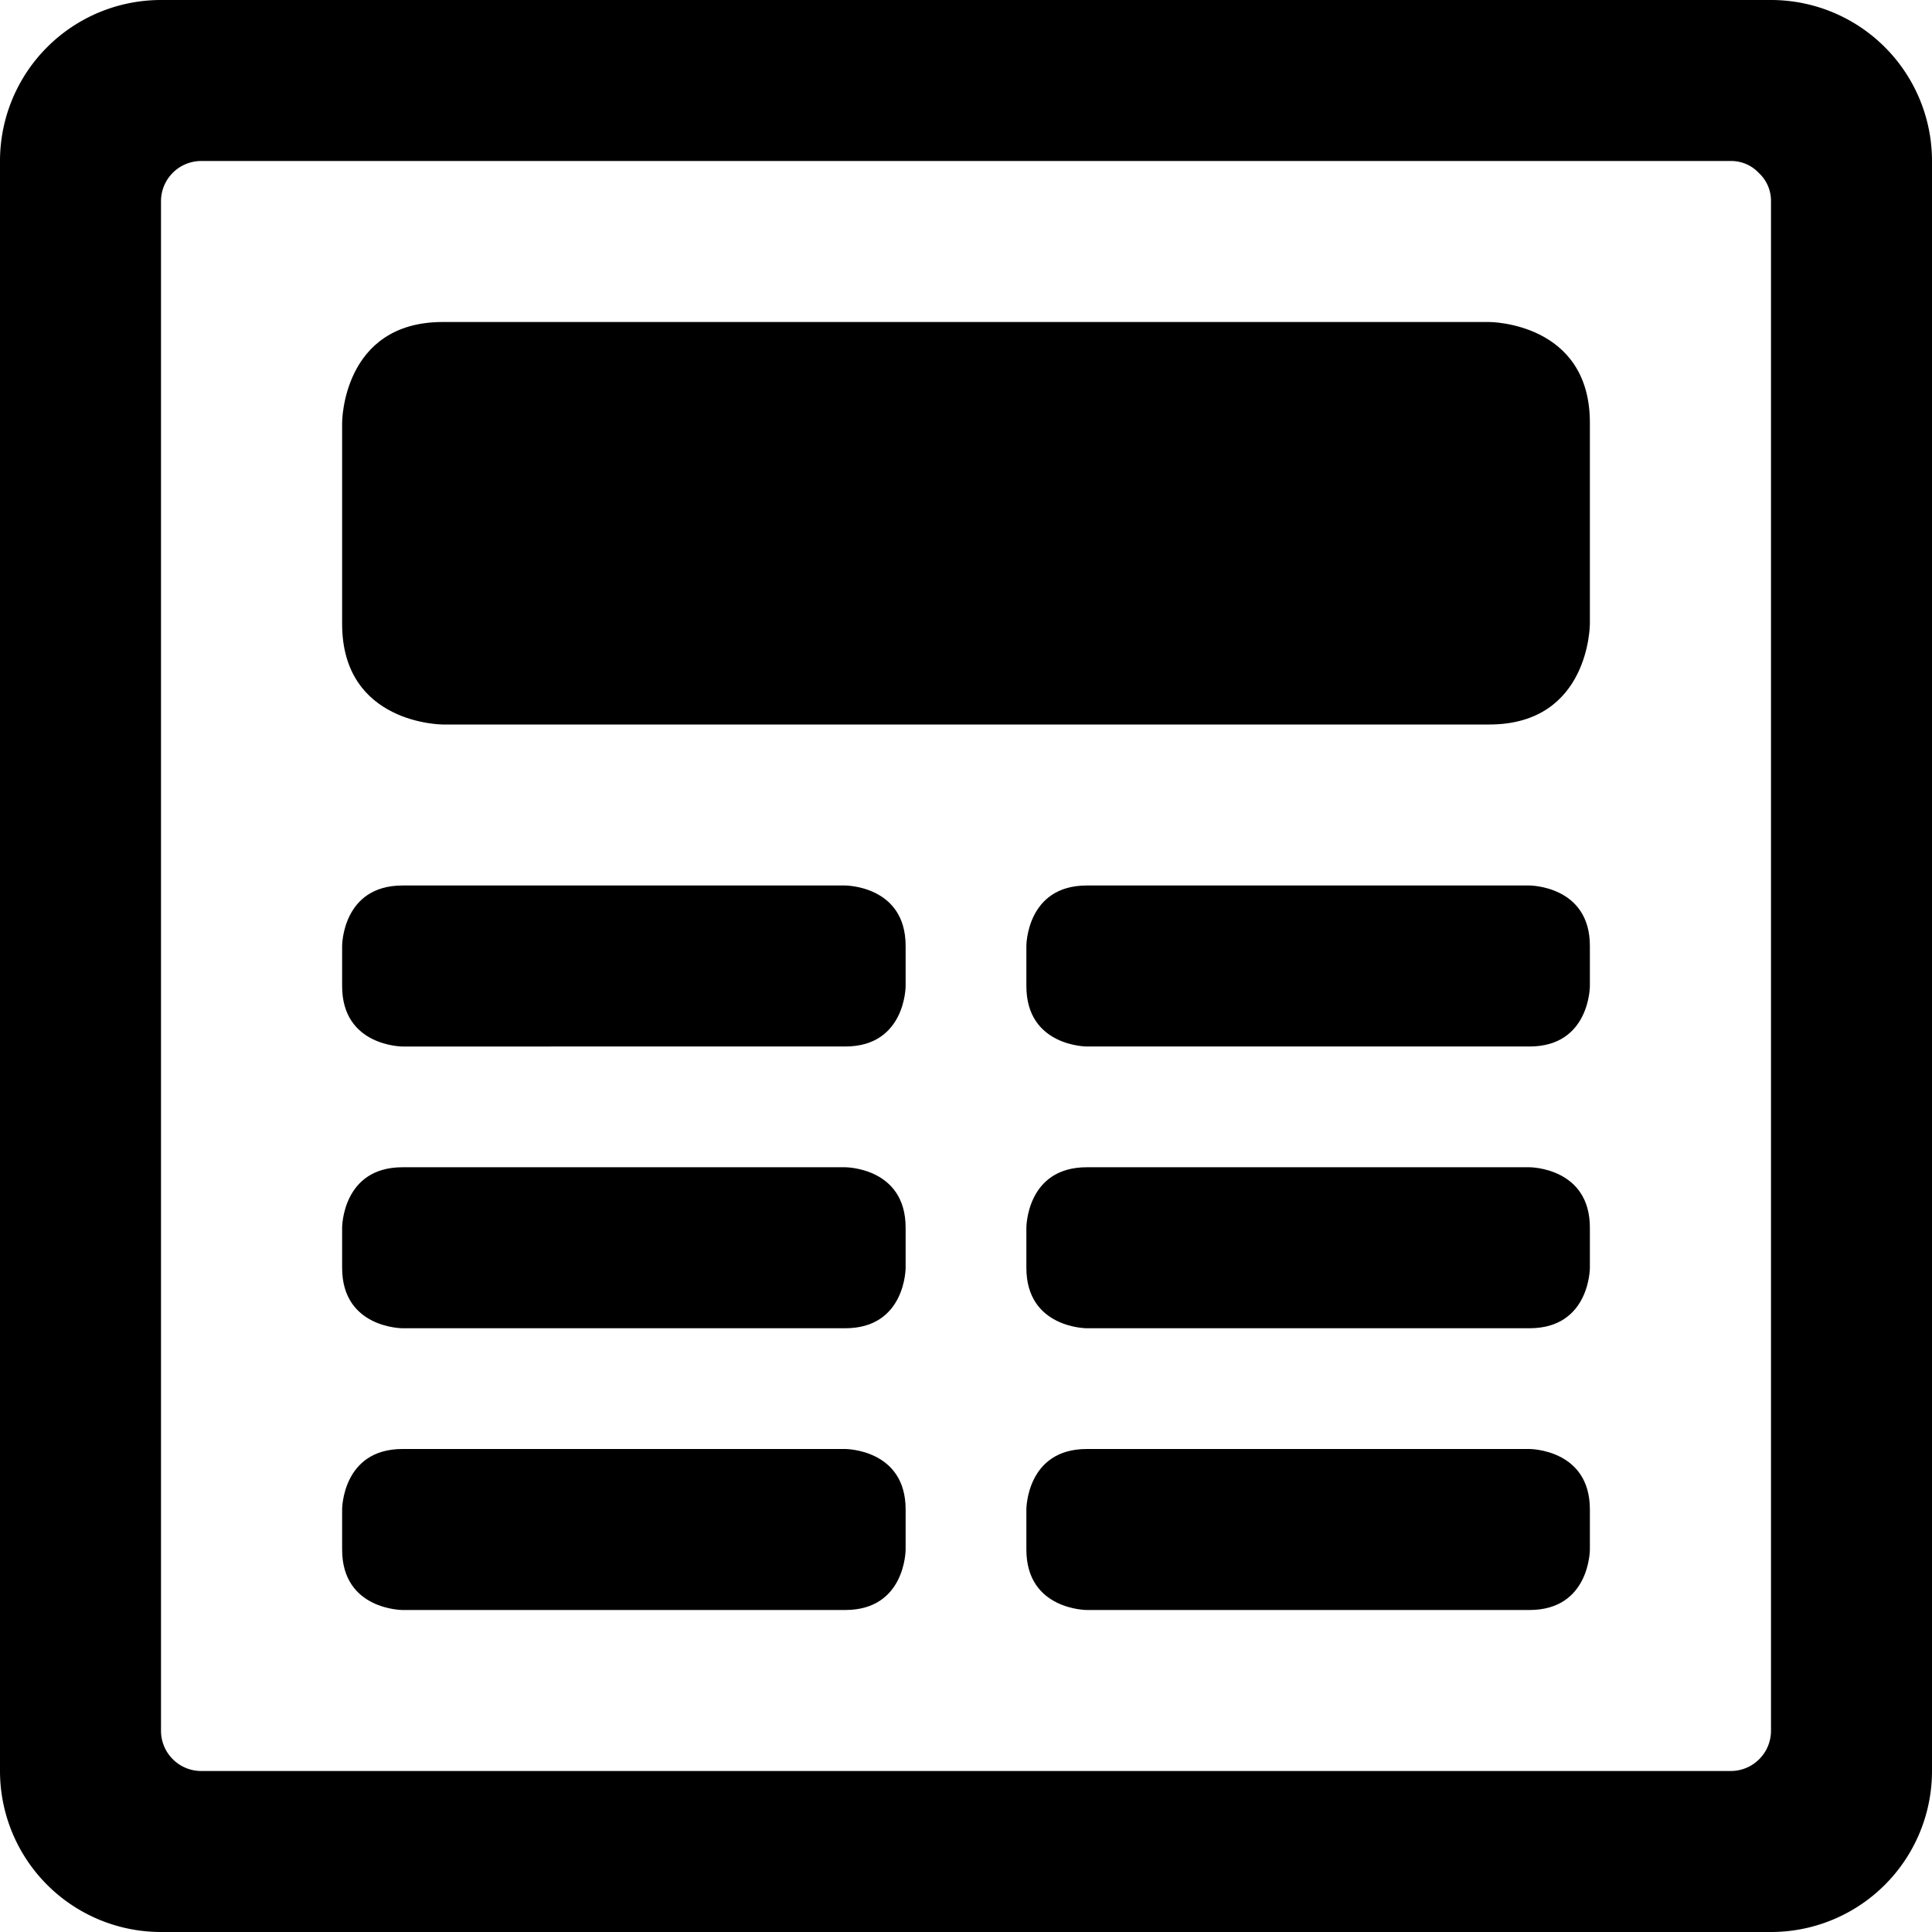
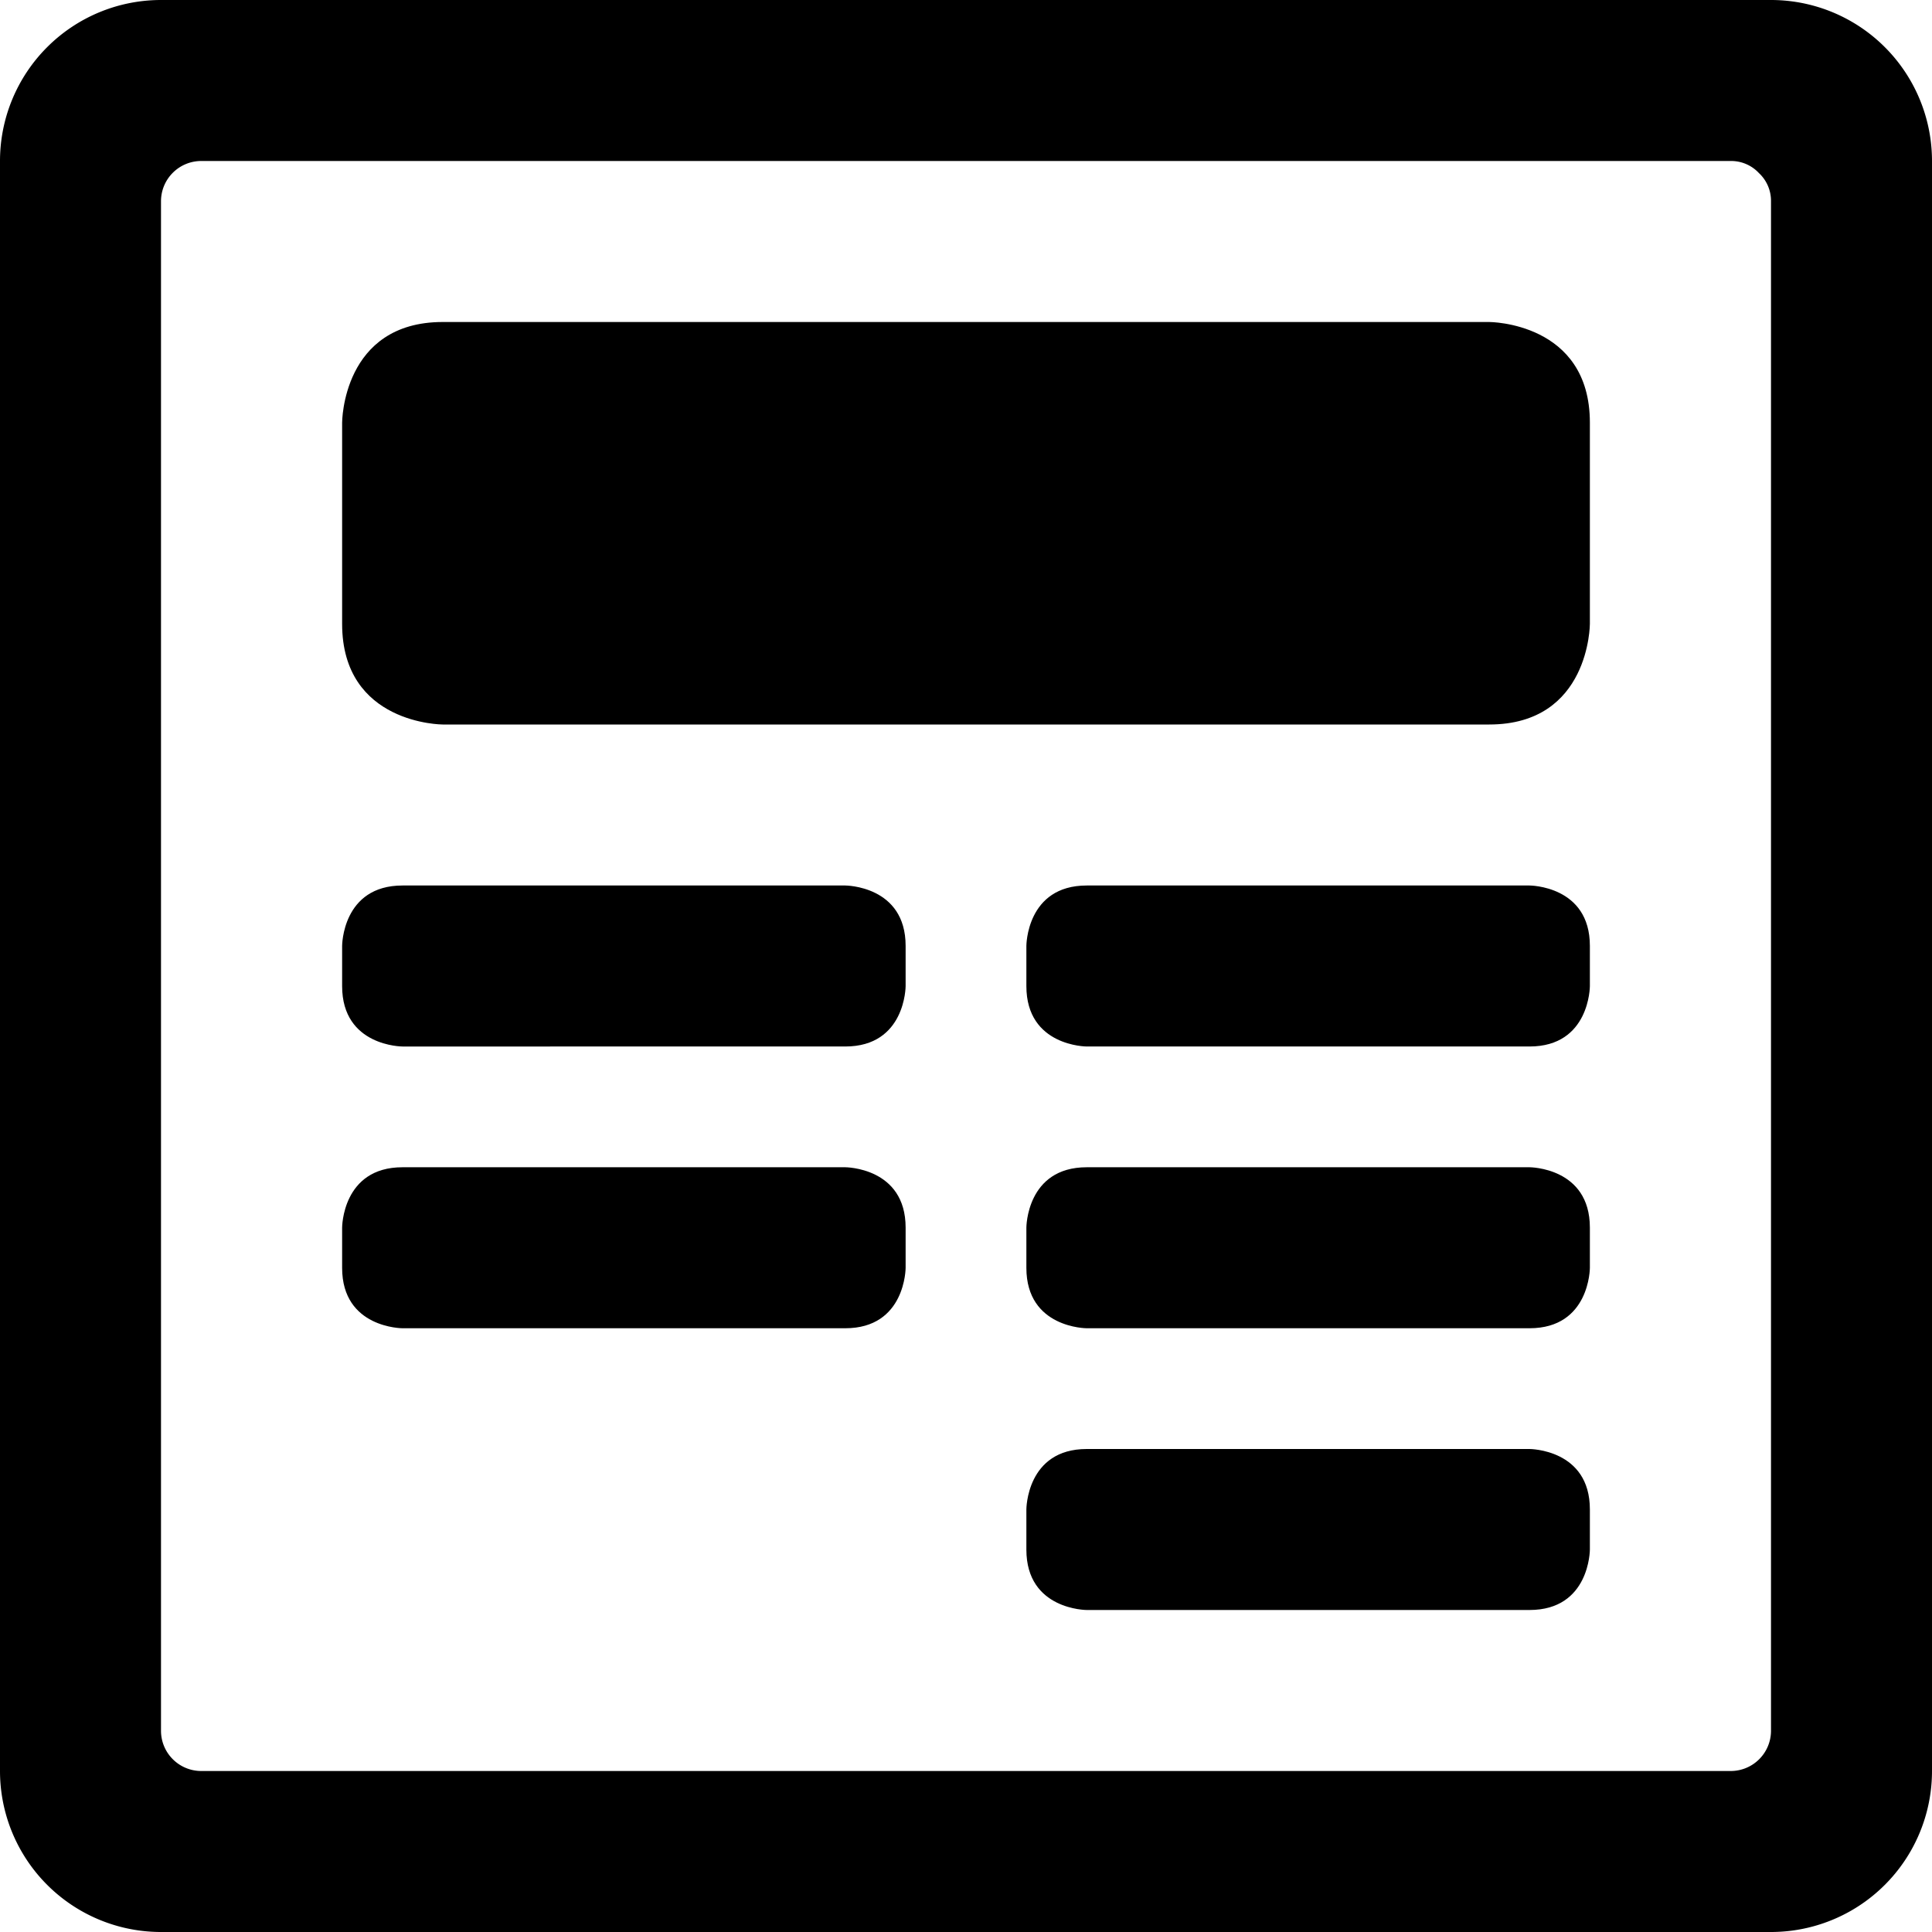
<svg xmlns="http://www.w3.org/2000/svg" viewBox="0 0 24 24">
  <g>
    <path d="M22 0H2a2 2 0 0 0 -2 2v20a2 2 0 0 0 2 2h20a2 2 0 0 0 2 -2V2a2 2 0 0 0 -2 -2Zm0 21.5a0.5 0.5 0 0 1 -0.5 0.5h-19a0.5 0.5 0 0 1 -0.5 -0.5v-19a0.5 0.5 0 0 1 0.5 -0.5h19a0.47 0.47 0 0 1 0.35 0.15 0.47 0.47 0 0 1 0.15 0.35Z" fill="#000000" stroke-width="1" />
    <path d="M5.5 4h13s1.25 0 1.25 1.25v2.5S19.75 9 18.5 9h-13S4.25 9 4.25 7.75v-2.5S4.25 4 5.5 4" fill="#000000" stroke-width="1" />
    <path d="M5 11h5.5s0.75 0 0.75 0.75v0.5s0 0.75 -0.75 0.75H5s-0.75 0 -0.75 -0.75v-0.5s0 -0.75 0.75 -0.75" fill="#000000" stroke-width="1" />
    <path d="M5 14.5h5.5s0.75 0 0.75 0.75v0.5s0 0.75 -0.75 0.75H5s-0.75 0 -0.75 -0.75v-0.5s0 -0.75 0.75 -0.75" fill="#000000" stroke-width="1" />
-     <path d="M5 18h5.5s0.75 0 0.75 0.75v0.5s0 0.75 -0.75 0.75H5s-0.75 0 -0.75 -0.75v-0.5s0 -0.75 0.75 -0.75" fill="#000000" stroke-width="1" />
    <path d="M13.5 18H19s0.75 0 0.75 0.75v0.5s0 0.75 -0.75 0.75h-5.5s-0.75 0 -0.75 -0.75v-0.5s0 -0.75 0.75 -0.75" fill="#000000" stroke-width="1" />
    <path d="M13.5 11H19s0.75 0 0.75 0.75v0.5s0 0.75 -0.75 0.75h-5.5s-0.75 0 -0.75 -0.75v-0.5s0 -0.75 0.75 -0.75" fill="#000000" stroke-width="1" />
    <path d="M13.5 14.5H19s0.75 0 0.75 0.75v0.5s0 0.75 -0.75 0.75h-5.5s-0.75 0 -0.75 -0.75v-0.5s0 -0.75 0.75 -0.75" fill="#000000" stroke-width="1" />
  </g>
</svg>